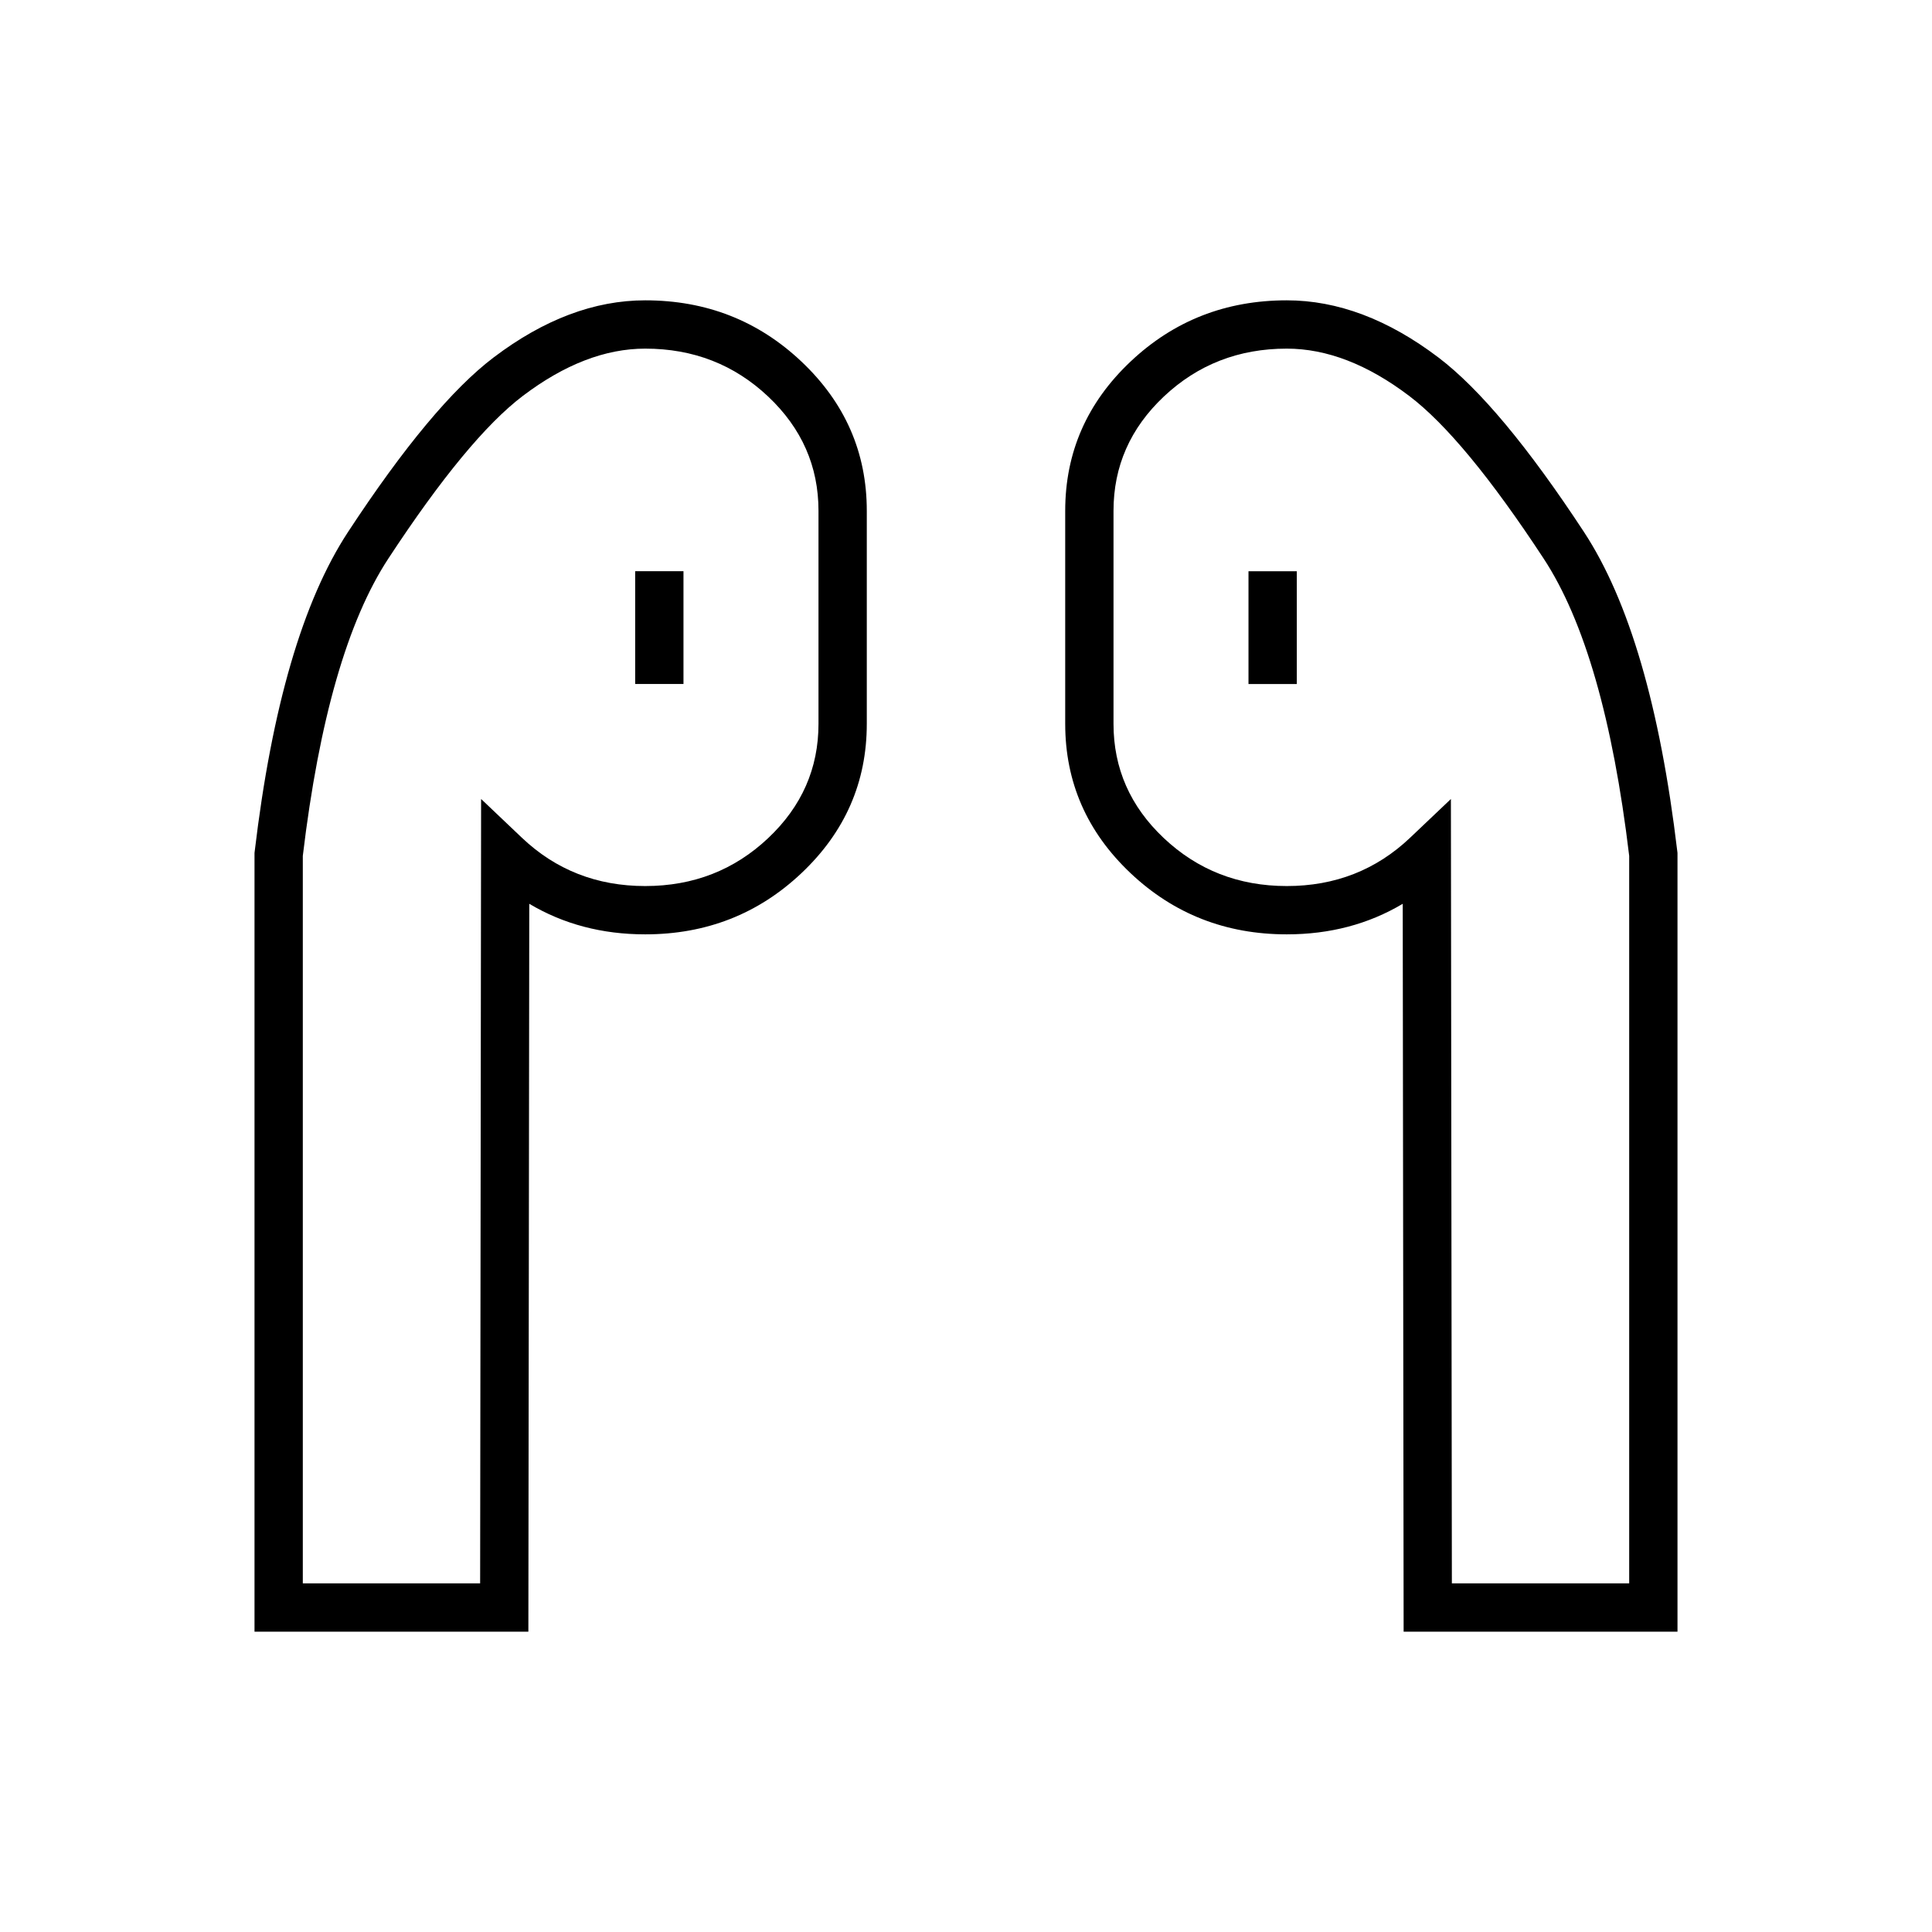
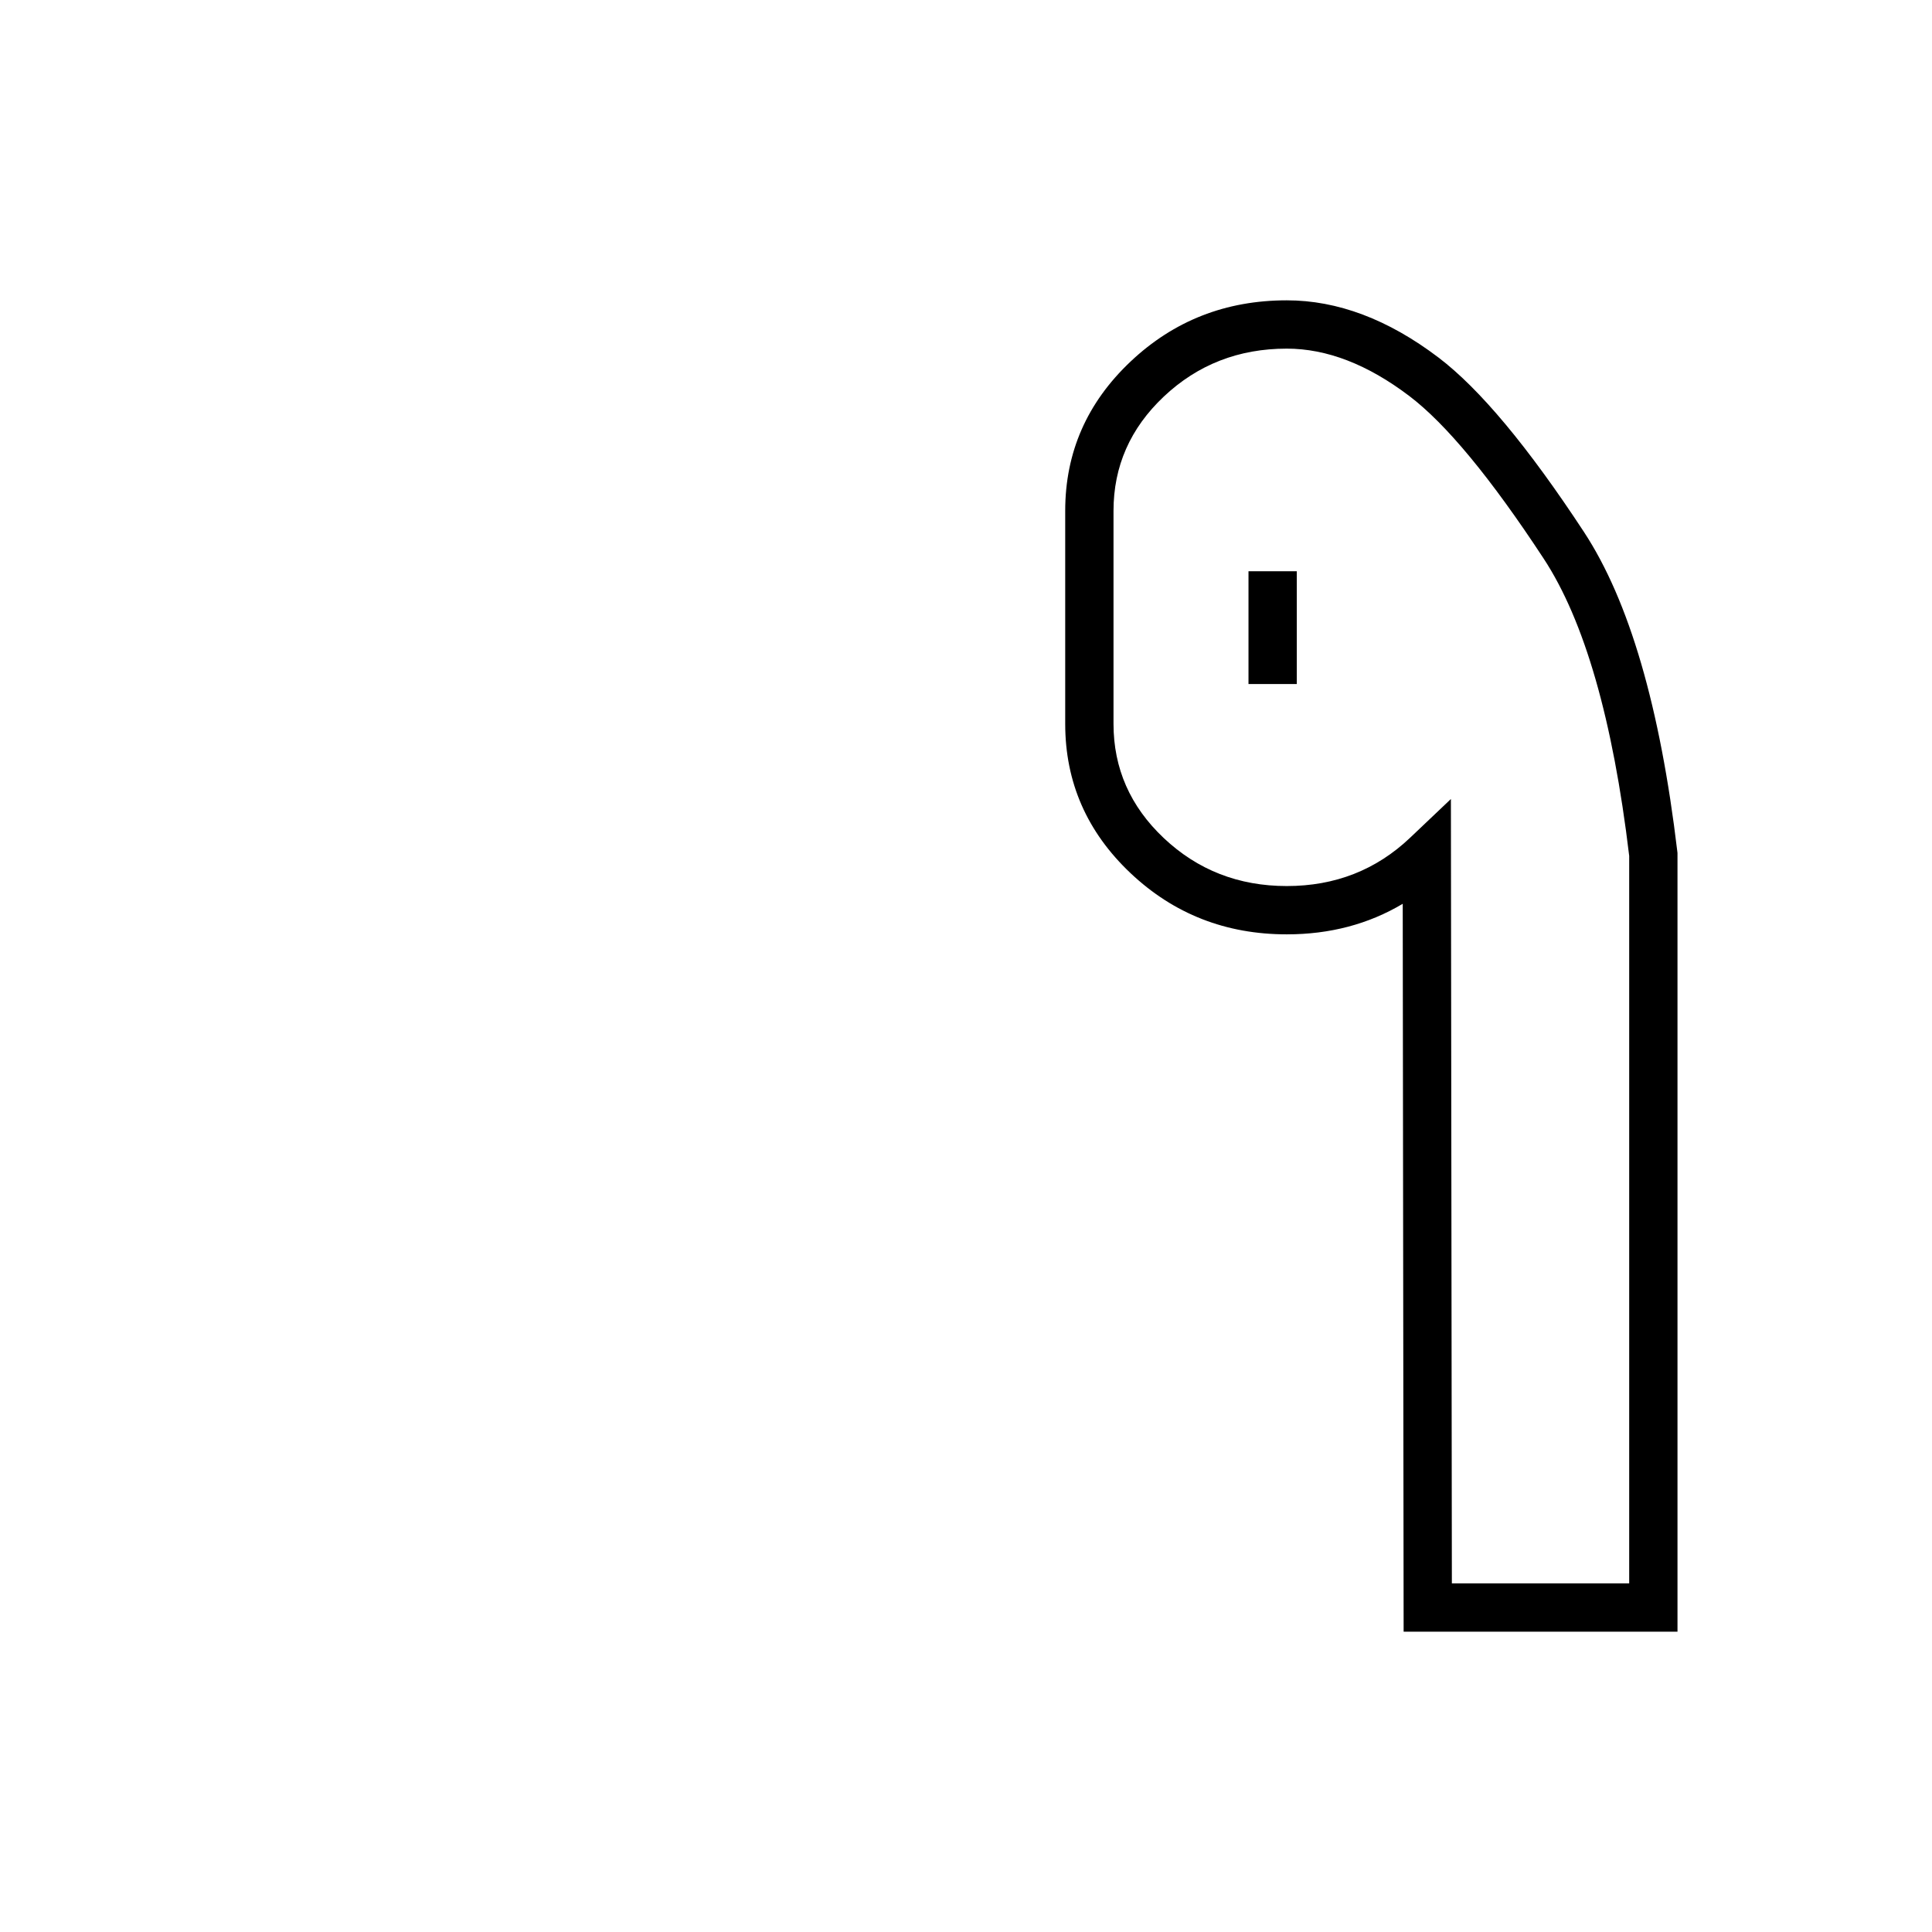
<svg xmlns="http://www.w3.org/2000/svg" fill="none" version="1.1" width="60" height="60" viewBox="0 0 60 60">
  <defs>
    <mask id="master_svg0_118_04711" style="mask-type:alpha" maskUnits="objectBoundingBox">
      <g>
        <rect x="0" y="0" width="60" height="60" rx="0" fill="#FFFFFF" fill-opacity="1" />
      </g>
    </mask>
  </defs>
  <g>
    <g mask="url(#master_svg0_118_04711)">
      <g>
        <g>
-           <path d="M15.331,11.1Q13.411,12.555,10.807,16.523L10.807,16.523Q8.708,19.723,7.909,26.447L7.904,26.491L7.904,50.673L16.409,50.673L16.437,28.068Q18.03,29.017,20.038,29.017Q22.876,29.017,24.888,27.118Q26.919,25.201,26.919,22.479L26.919,15.865Q26.919,13.144,24.888,11.227Q22.876,9.327,20.038,9.327Q17.671,9.327,15.331,11.1ZM9.404,26.58Q10.162,20.24,12.061,17.346L12.061,17.346Q14.523,13.594,16.237,12.295Q18.175,10.827,20.038,10.827Q22.28,10.827,23.858,12.317Q25.419,13.791,25.419,15.865L25.419,22.479Q25.419,24.554,23.858,26.027Q22.28,27.517,20.038,27.517Q17.786,27.517,16.206,26.015L14.941,24.813L14.911,49.173L9.404,49.173L9.404,26.58Z" fill-rule="evenodd" fill="#000000" fill-opacity="1" />
-         </g>
+           </g>
        <g transform="matrix(0,1,-1,0,37.466,-1.987)">
-           <line x1="19.726" y1="16.99" x2="23.229" y2="16.99" fill-opacity="0" stroke-opacity="1" stroke="#000000" fill="none" stroke-width="1.5" stroke-linecap="ROUND" />
-         </g>
+           </g>
        <g>
          <path d="M52.091,26.447Q51.292,19.723,49.193,16.523Q46.589,12.555,44.669,11.1Q42.329,9.327,39.962,9.327Q37.124,9.327,35.112,11.227Q33.081,13.144,33.081,15.865L33.081,22.479Q33.081,25.2,35.112,27.118Q37.124,29.017,39.962,29.017Q41.97,29.017,43.563,28.068L43.591,50.673L52.096,50.673L52.096,26.491L52.091,26.447ZM43.763,12.295Q45.477,13.594,47.939,17.346Q49.838,20.24,50.596,26.58L50.596,49.173L45.089,49.173L45.059,24.814L43.794,26.015Q42.214,27.517,39.962,27.517Q37.721,27.517,36.142,26.027Q34.581,24.554,34.581,22.479L34.581,15.865Q34.581,13.791,36.142,12.317Q37.721,10.827,39.962,10.827Q41.825,10.827,43.763,12.295Z" fill-rule="evenodd" fill="#000000" fill-opacity="1" />
        </g>
        <g transform="matrix(0,1,-1,0,56.513,-21.034)">
          <line x1="38.774" y1="16.99" x2="42.277" y2="16.99" fill-opacity="0" stroke-opacity="1" stroke="#000000" fill="none" stroke-width="1.5" stroke-linecap="ROUND" />
        </g>
      </g>
    </g>
  </g>
</svg>